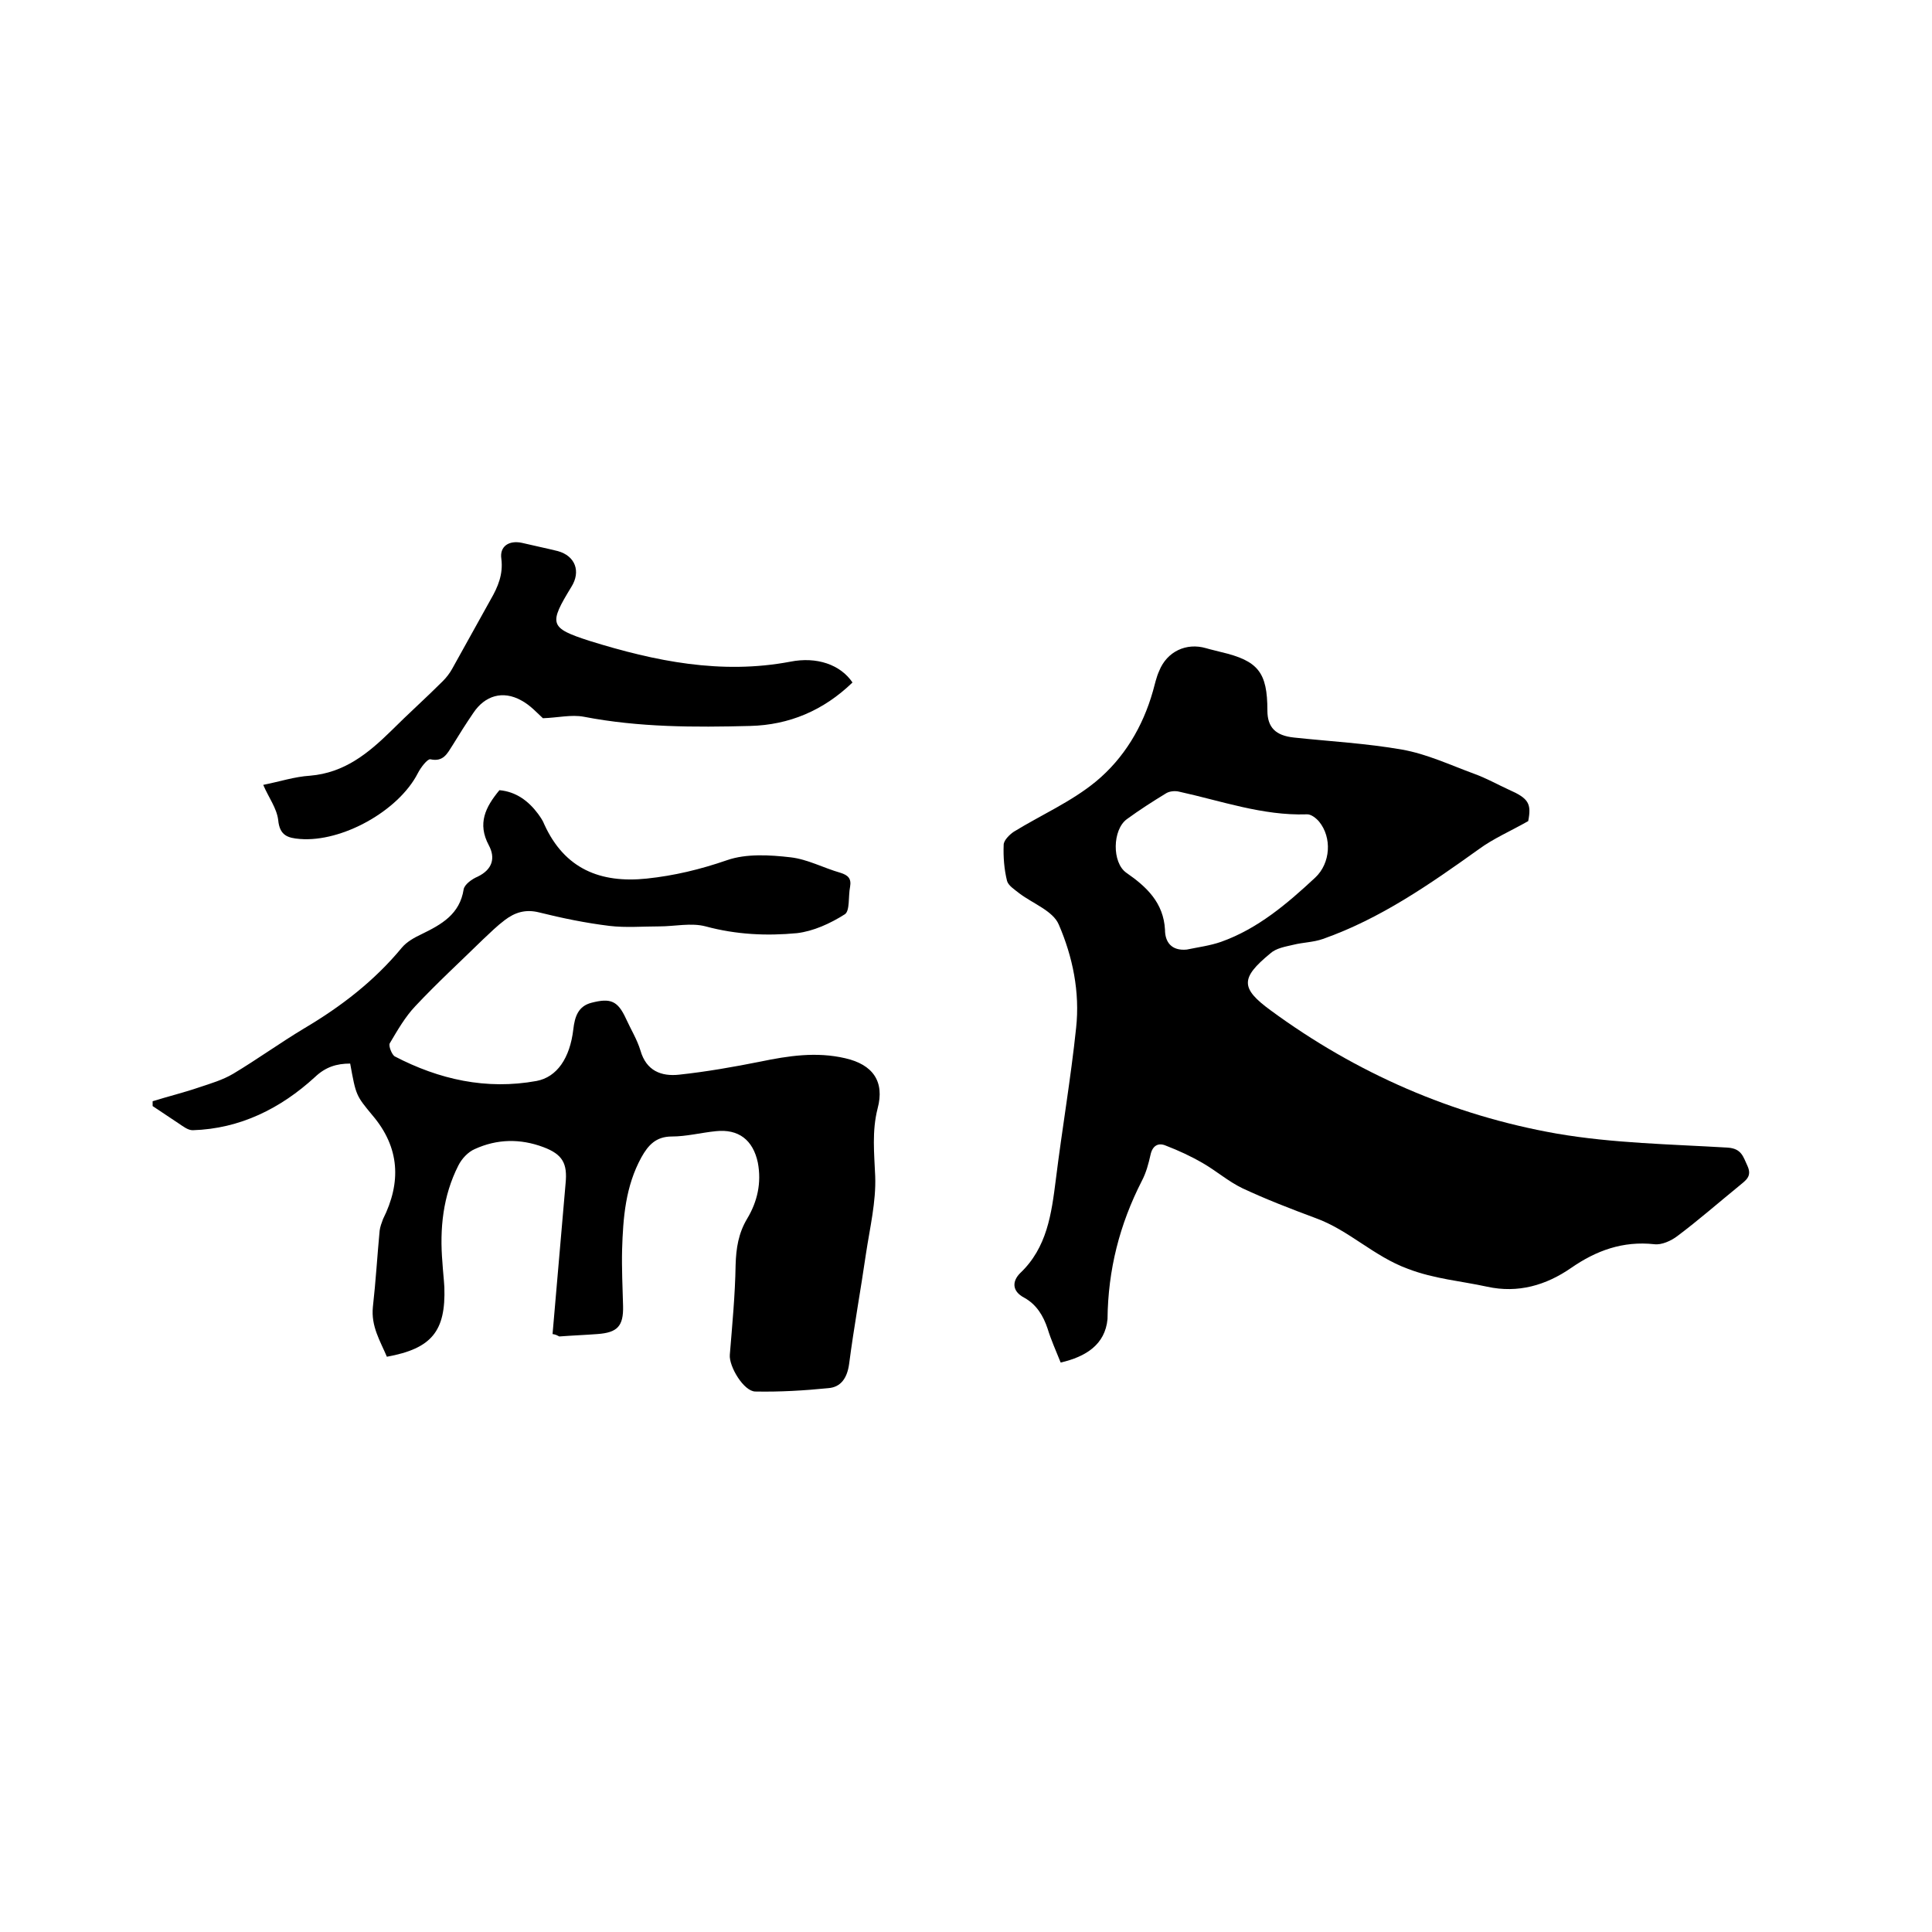
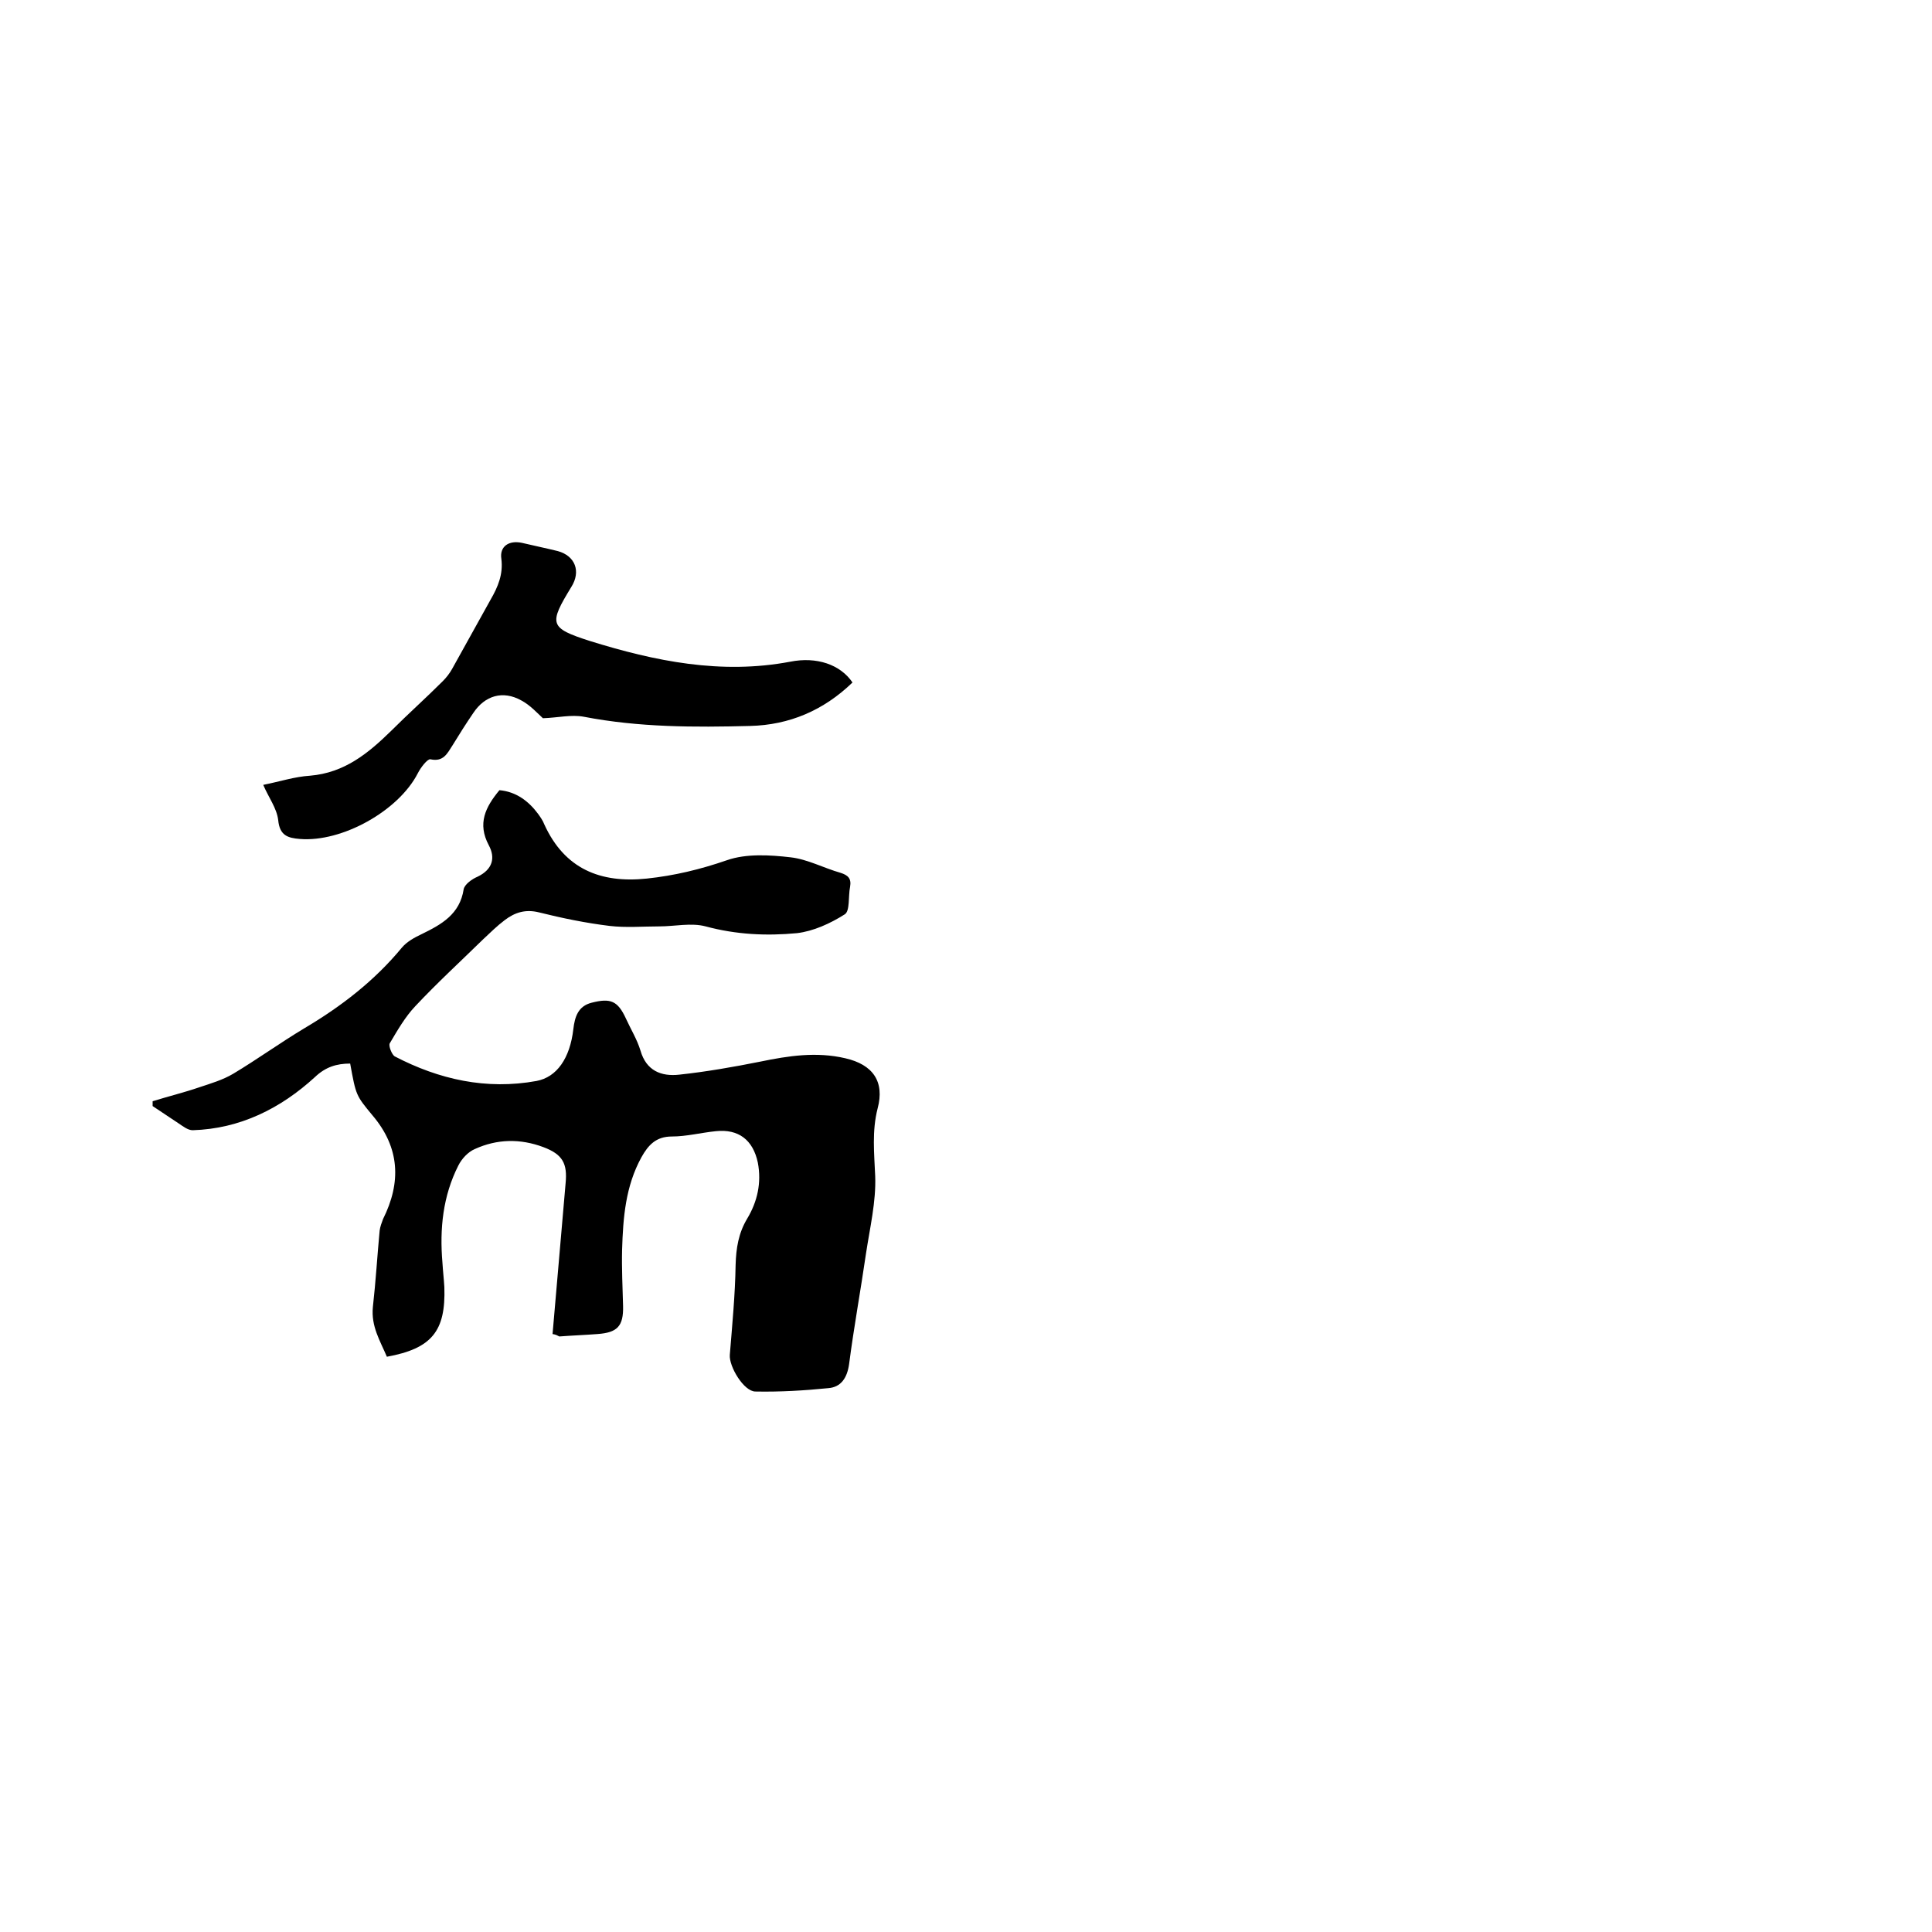
<svg xmlns="http://www.w3.org/2000/svg" enable-background="new 0 0 400 400" viewBox="0 0 400 400">
-   <path d="m219.6 282.1c-1-2.5-2-4.7-2.7-7-.9-2.7-2.3-5-4.8-6.4-2.7-1.4-2.5-3.5-.9-5.1 5.6-5.3 6.5-12.3 7.4-19.4 1.3-10.5 3.1-20.9 4.2-31.4.8-7.4-.7-14.7-3.6-21.4-1.2-2.8-5.3-4.3-8.1-6.4-1-.8-2.3-1.6-2.6-2.6-.6-2.4-.8-5-.7-7.5 0-.9 1.2-2.1 2.1-2.7 5.7-3.5 11.9-6.2 17-10.4 5.8-4.8 9.7-11.3 11.8-18.7.4-1.4.7-2.9 1.3-4.2 1.6-4 5.6-5.9 9.7-4.7 1 .3 2 .5 3.1.8 7.7 1.8 9.6 4.2 9.6 12.1 0 3.5 1.7 5.2 5.5 5.6 7.5.8 15 1.2 22.4 2.5 5.1.9 10 3.2 14.9 5 2.5.9 4.8 2.2 7.2 3.3 4.1 1.8 4.7 2.9 4 6.5-3.7 2.1-7.2 3.6-10.2 5.8-10.2 7.3-20.4 14.4-32.3 18.6-2 .7-4.1.7-6.1 1.2-1.7.4-3.6.7-4.8 1.8-6.2 5.1-6.2 7.2.1 11.8 17.7 13 37.6 21.7 59.2 25.5 11.6 2 23.6 2.2 35.4 2.9 2.9.2 3.2 1.9 4.1 3.8 1 2.2-.4 3-1.7 4.1-4.3 3.5-8.4 7.1-12.8 10.4-1.3 1-3.3 1.9-4.8 1.7-6.5-.7-12 1.3-17.2 4.9s-11 5.3-17.4 3.9c-5.5-1.2-10.9-1.6-16.4-3.7-7.1-2.6-12.2-8-19.1-10.5-5.1-1.9-10.3-3.9-15.2-6.2-2.9-1.4-5.4-3.6-8.2-5.2-2.4-1.4-5-2.6-7.6-3.6-1.6-.7-2.8 0-3.2 1.9-.4 1.8-.9 3.7-1.8 5.4-4.6 9-7 18.4-7.1 28.6-.5 5.3-4.5 7.8-9.7 9zm26.1-85.5c2.4-.5 4.8-.8 7.1-1.6 7.6-2.7 13.7-7.9 19.5-13.3 3.2-3 3.5-8.3.8-11.6-.6-.7-1.7-1.6-2.6-1.5-9.1.3-17.7-2.8-26.4-4.7-.8-.2-1.9-.1-2.6.3-2.8 1.7-5.6 3.5-8.2 5.4-3 2.2-3.1 9-.1 11.1 4.2 2.9 7.7 6.2 8 11.8 0 2.5 1.3 4.4 4.5 4.1z" />
  <path d="m114.4 276.2c.9-10.5 1.8-20.9 2.7-31.2.4-4.1-.6-6-4.6-7.5-4.8-1.8-9.6-1.7-14.2.4-1.4.6-2.7 2-3.4 3.4-3.2 6.3-3.9 13.1-3.3 20.1.1 1.7.3 3.4.4 5.1.3 9.1-2.6 12.7-11.9 14.4-1.4-3.3-3.3-6.3-2.9-10.3.6-5.3.9-10.5 1.4-15.8.1-.8.4-1.6.7-2.4 3.8-7.6 3.5-14.8-2.2-21.5-3.4-4.1-3.4-4.1-4.6-10.7-2.8 0-5.1.7-7.3 2.8-7.1 6.5-15.5 10.7-25.3 11-1 0-2-.8-2.9-1.4-1.8-1.2-3.6-2.4-5.4-3.6 0-.3 0-.7 0-1 3.2-1 6.5-1.8 9.7-2.9 2.4-.8 4.8-1.5 7-2.8 5-3 9.7-6.4 14.7-9.4 7.6-4.5 14.5-9.8 20.2-16.7 1-1.2 2.6-2.1 4.1-2.8 4.1-2 7.9-4.1 8.7-9.3.2-1 1.7-2.1 2.9-2.6 3.1-1.5 3.7-3.9 2.3-6.5-2.4-4.5-.7-7.9 2.2-11.4 3.4.3 6 2.2 8 4.9.5.7 1 1.4 1.3 2.2 4.2 9.2 11.6 12.2 21.2 11.2 5.7-.6 11.1-1.9 16.6-3.8 4-1.4 8.9-1.1 13.2-.6 3.5.4 6.8 2.2 10.3 3.2 1.6.5 2.3 1.2 2 2.9-.4 2 0 5-1.1 5.7-3 1.9-6.5 3.5-9.9 3.9-6.3.6-12.6.3-18.9-1.4-3-.8-6.4 0-9.6 0-3.4 0-6.9.3-10.3-.1-4.9-.6-9.8-1.6-14.6-2.8-2.8-.7-5 0-7.1 1.6-1.6 1.2-3 2.6-4.5 4-4.7 4.6-9.5 9-14 13.8-2.1 2.2-3.7 5-5.3 7.7-.3.5.4 2.3 1 2.7 9.2 4.8 19 7 29.4 5.1 4.2-.8 6.9-4.7 7.6-10.7.3-2.6 1-4.8 3.8-5.5 3.9-1 5.4-.4 7.1 3.3 1 2.2 2.3 4.3 3 6.6 1.2 4.2 4.3 5.4 8 5 5.6-.6 11.3-1.6 16.8-2.7 5.8-1.2 11.6-2.1 17.6-.7 5.7 1.3 8.2 4.8 6.7 10.4-1.2 4.7-.7 9.3-.5 14 .2 5.3-1.1 10.7-1.9 16-1.1 7.6-2.5 15.2-3.5 22.9-.4 2.9-1.7 4.8-4.3 5-5 .5-10 .8-15.1.7-2.4 0-5.5-5.2-5.3-7.6.5-6.2 1.1-12.4 1.2-18.6.1-3.5.6-6.6 2.4-9.6 2.1-3.5 3-7.4 2.2-11.6-1-4.7-4-7-8.7-6.5-3 .3-6.1 1.1-9.1 1.1-3.3 0-4.9 1.8-6.3 4.3-3.3 6-3.8 12.5-4 19.1-.1 3.9.1 7.8.2 11.7.1 4.2-1.2 5.5-5.3 5.8-2.6.2-5.3.3-7.9.5-.4-.2-.7-.4-1.4-.5z" />
  <path d="m176.5 141.3c-6 5.8-13.1 8.8-21.2 9-11.5.3-23 .3-34.4-1.9-2.6-.5-5.4.2-8.5.3-1.1-1-2.6-2.7-4.5-3.7-3.8-2.1-7.5-1-9.9 2.6-1.5 2.2-2.9 4.4-4.3 6.7-1.1 1.7-1.9 3.5-4.6 2.9-.6-.1-2 1.7-2.6 2.9-4 7.8-15.7 14.3-24.4 13.6-2.5-.2-4.2-.7-4.5-3.9-.3-2.5-2-4.7-3.1-7.3 3.5-.7 6.5-1.7 9.7-1.9 7.1-.6 12-4.6 16.8-9.3 3.5-3.5 7.2-6.8 10.7-10.3.7-.7 1.4-1.6 1.9-2.5 2.7-4.8 5.3-9.6 8-14.4 1.5-2.6 2.6-5.2 2.2-8.4-.4-2.6 1.6-3.9 4.3-3.3 2.5.6 5 1.1 7.4 1.7 3.6 1 4.8 4.2 2.8 7.4-4.7 7.7-4.6 8.5 3.8 11.2 13.5 4.2 27.2 7 41.5 4.3 5.5-1.1 10.4.6 12.9 4.3z" />
</svg>